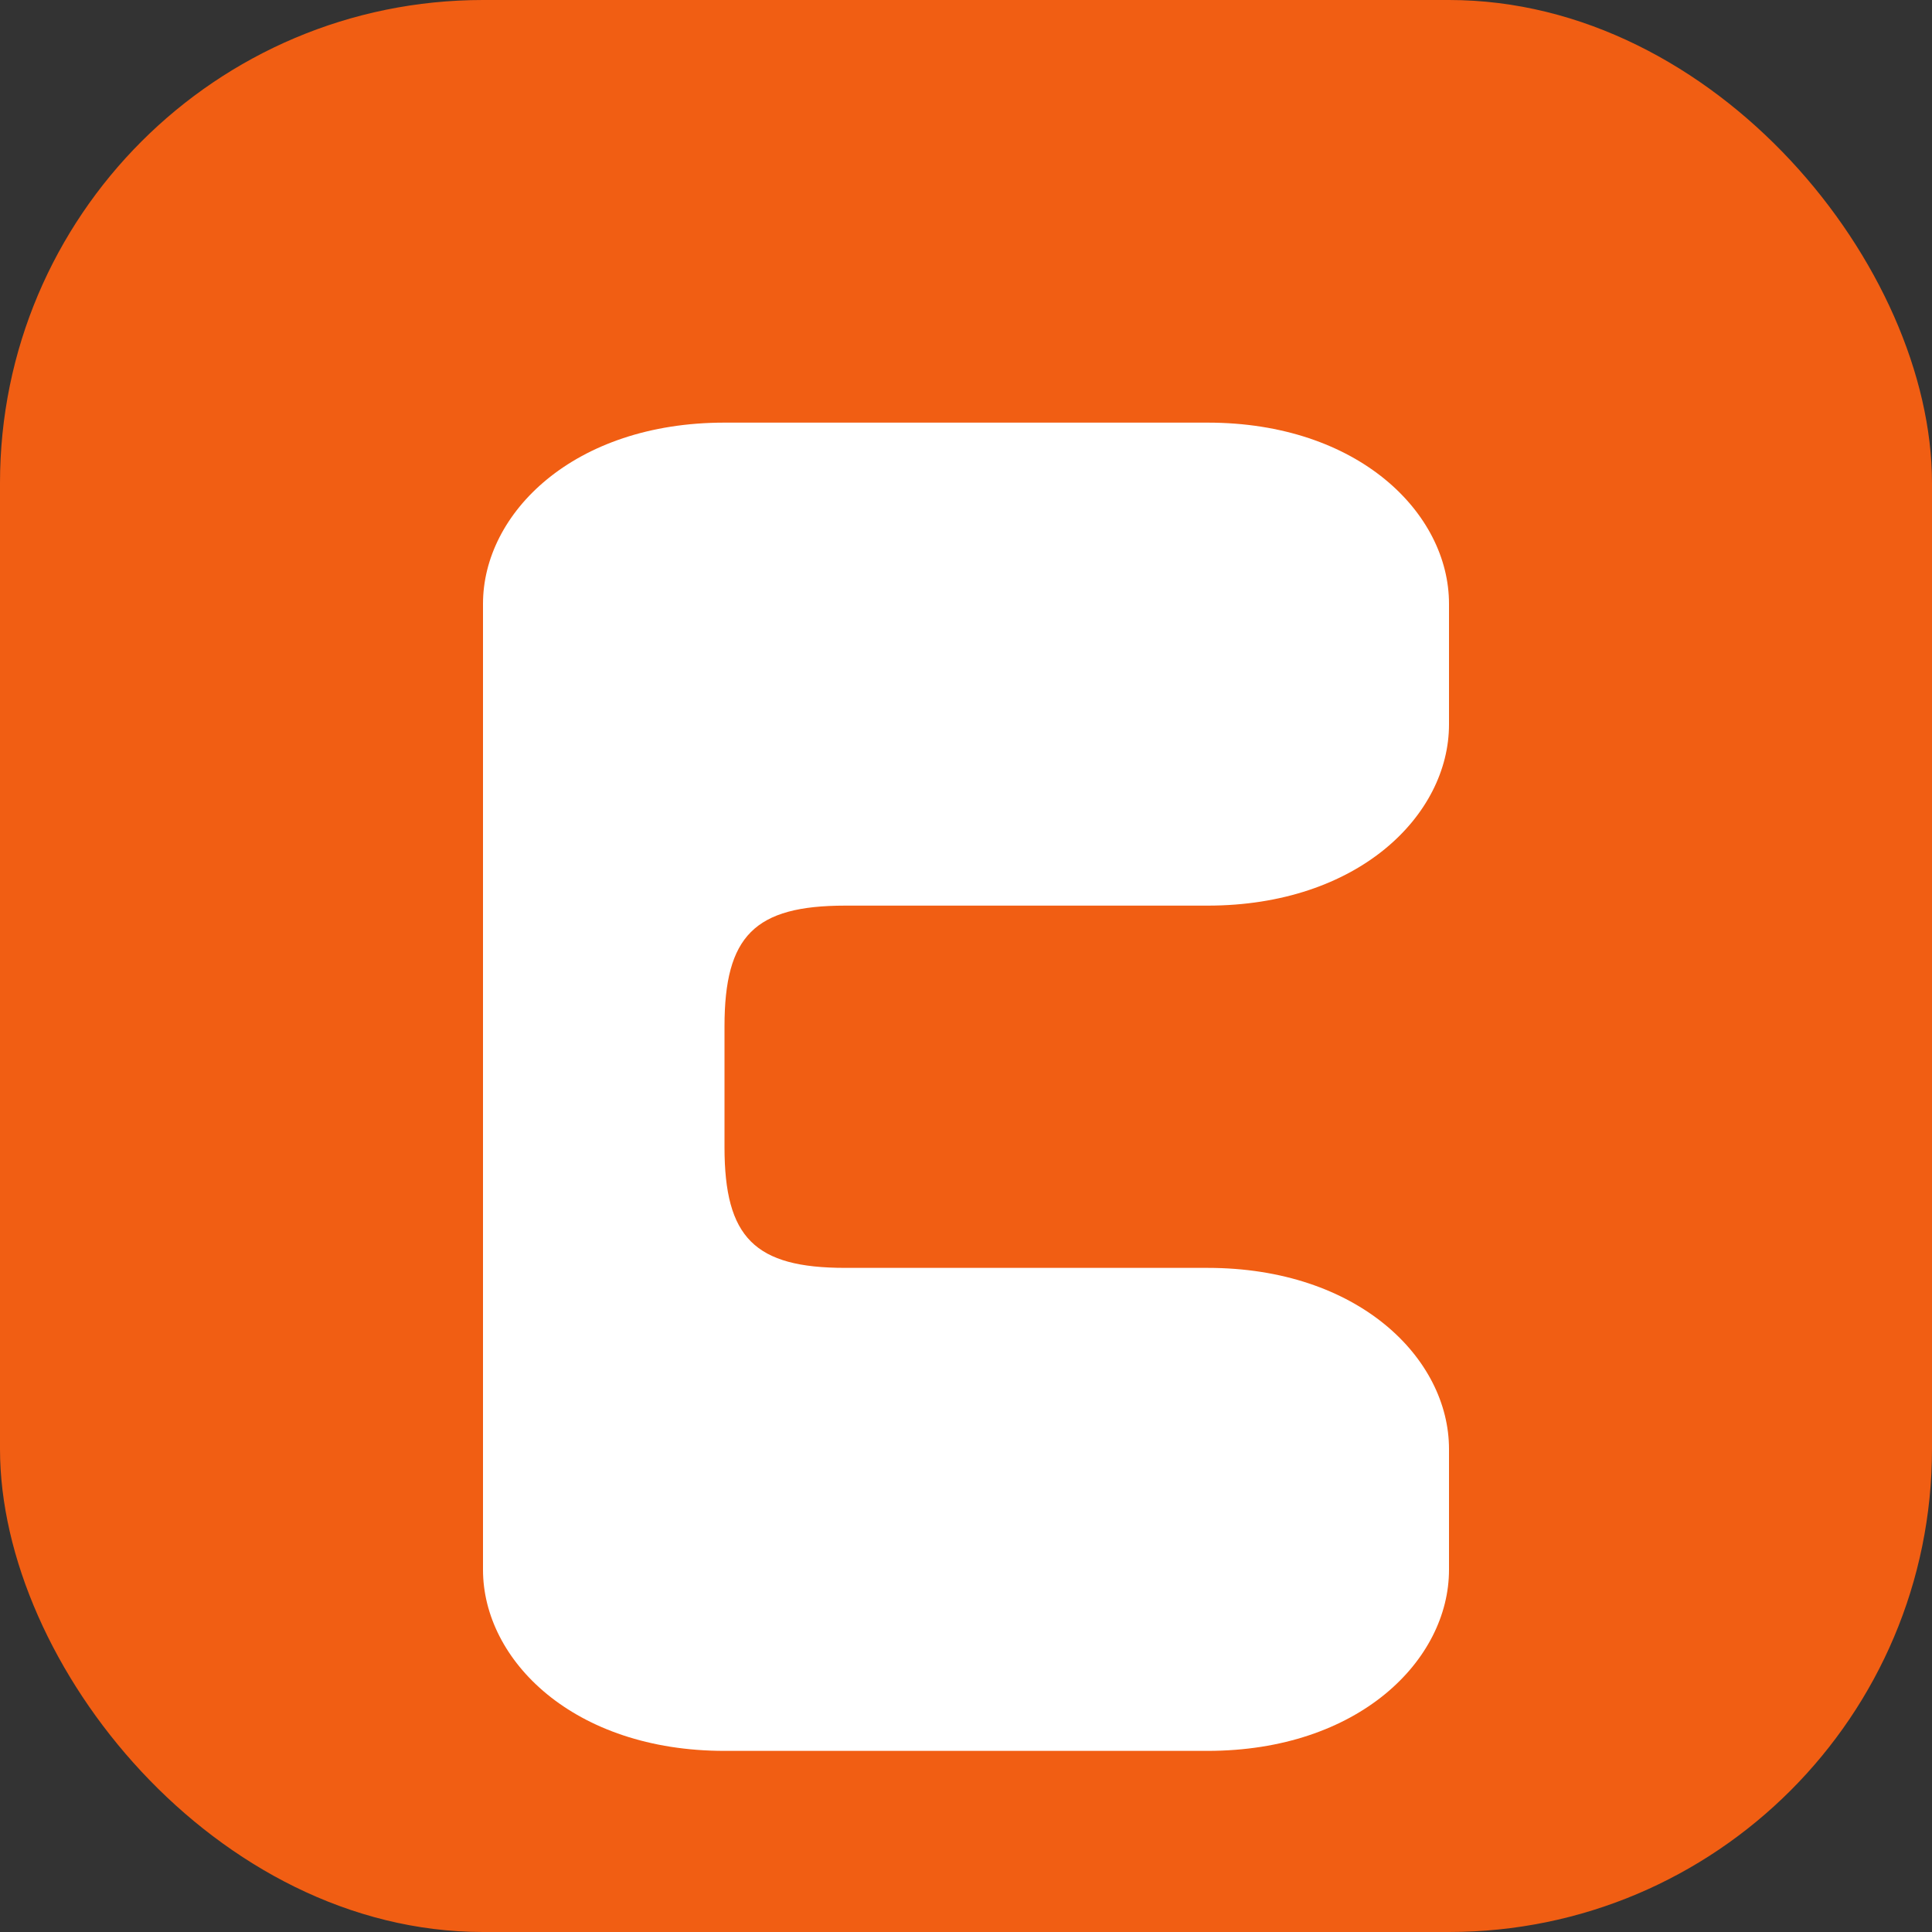
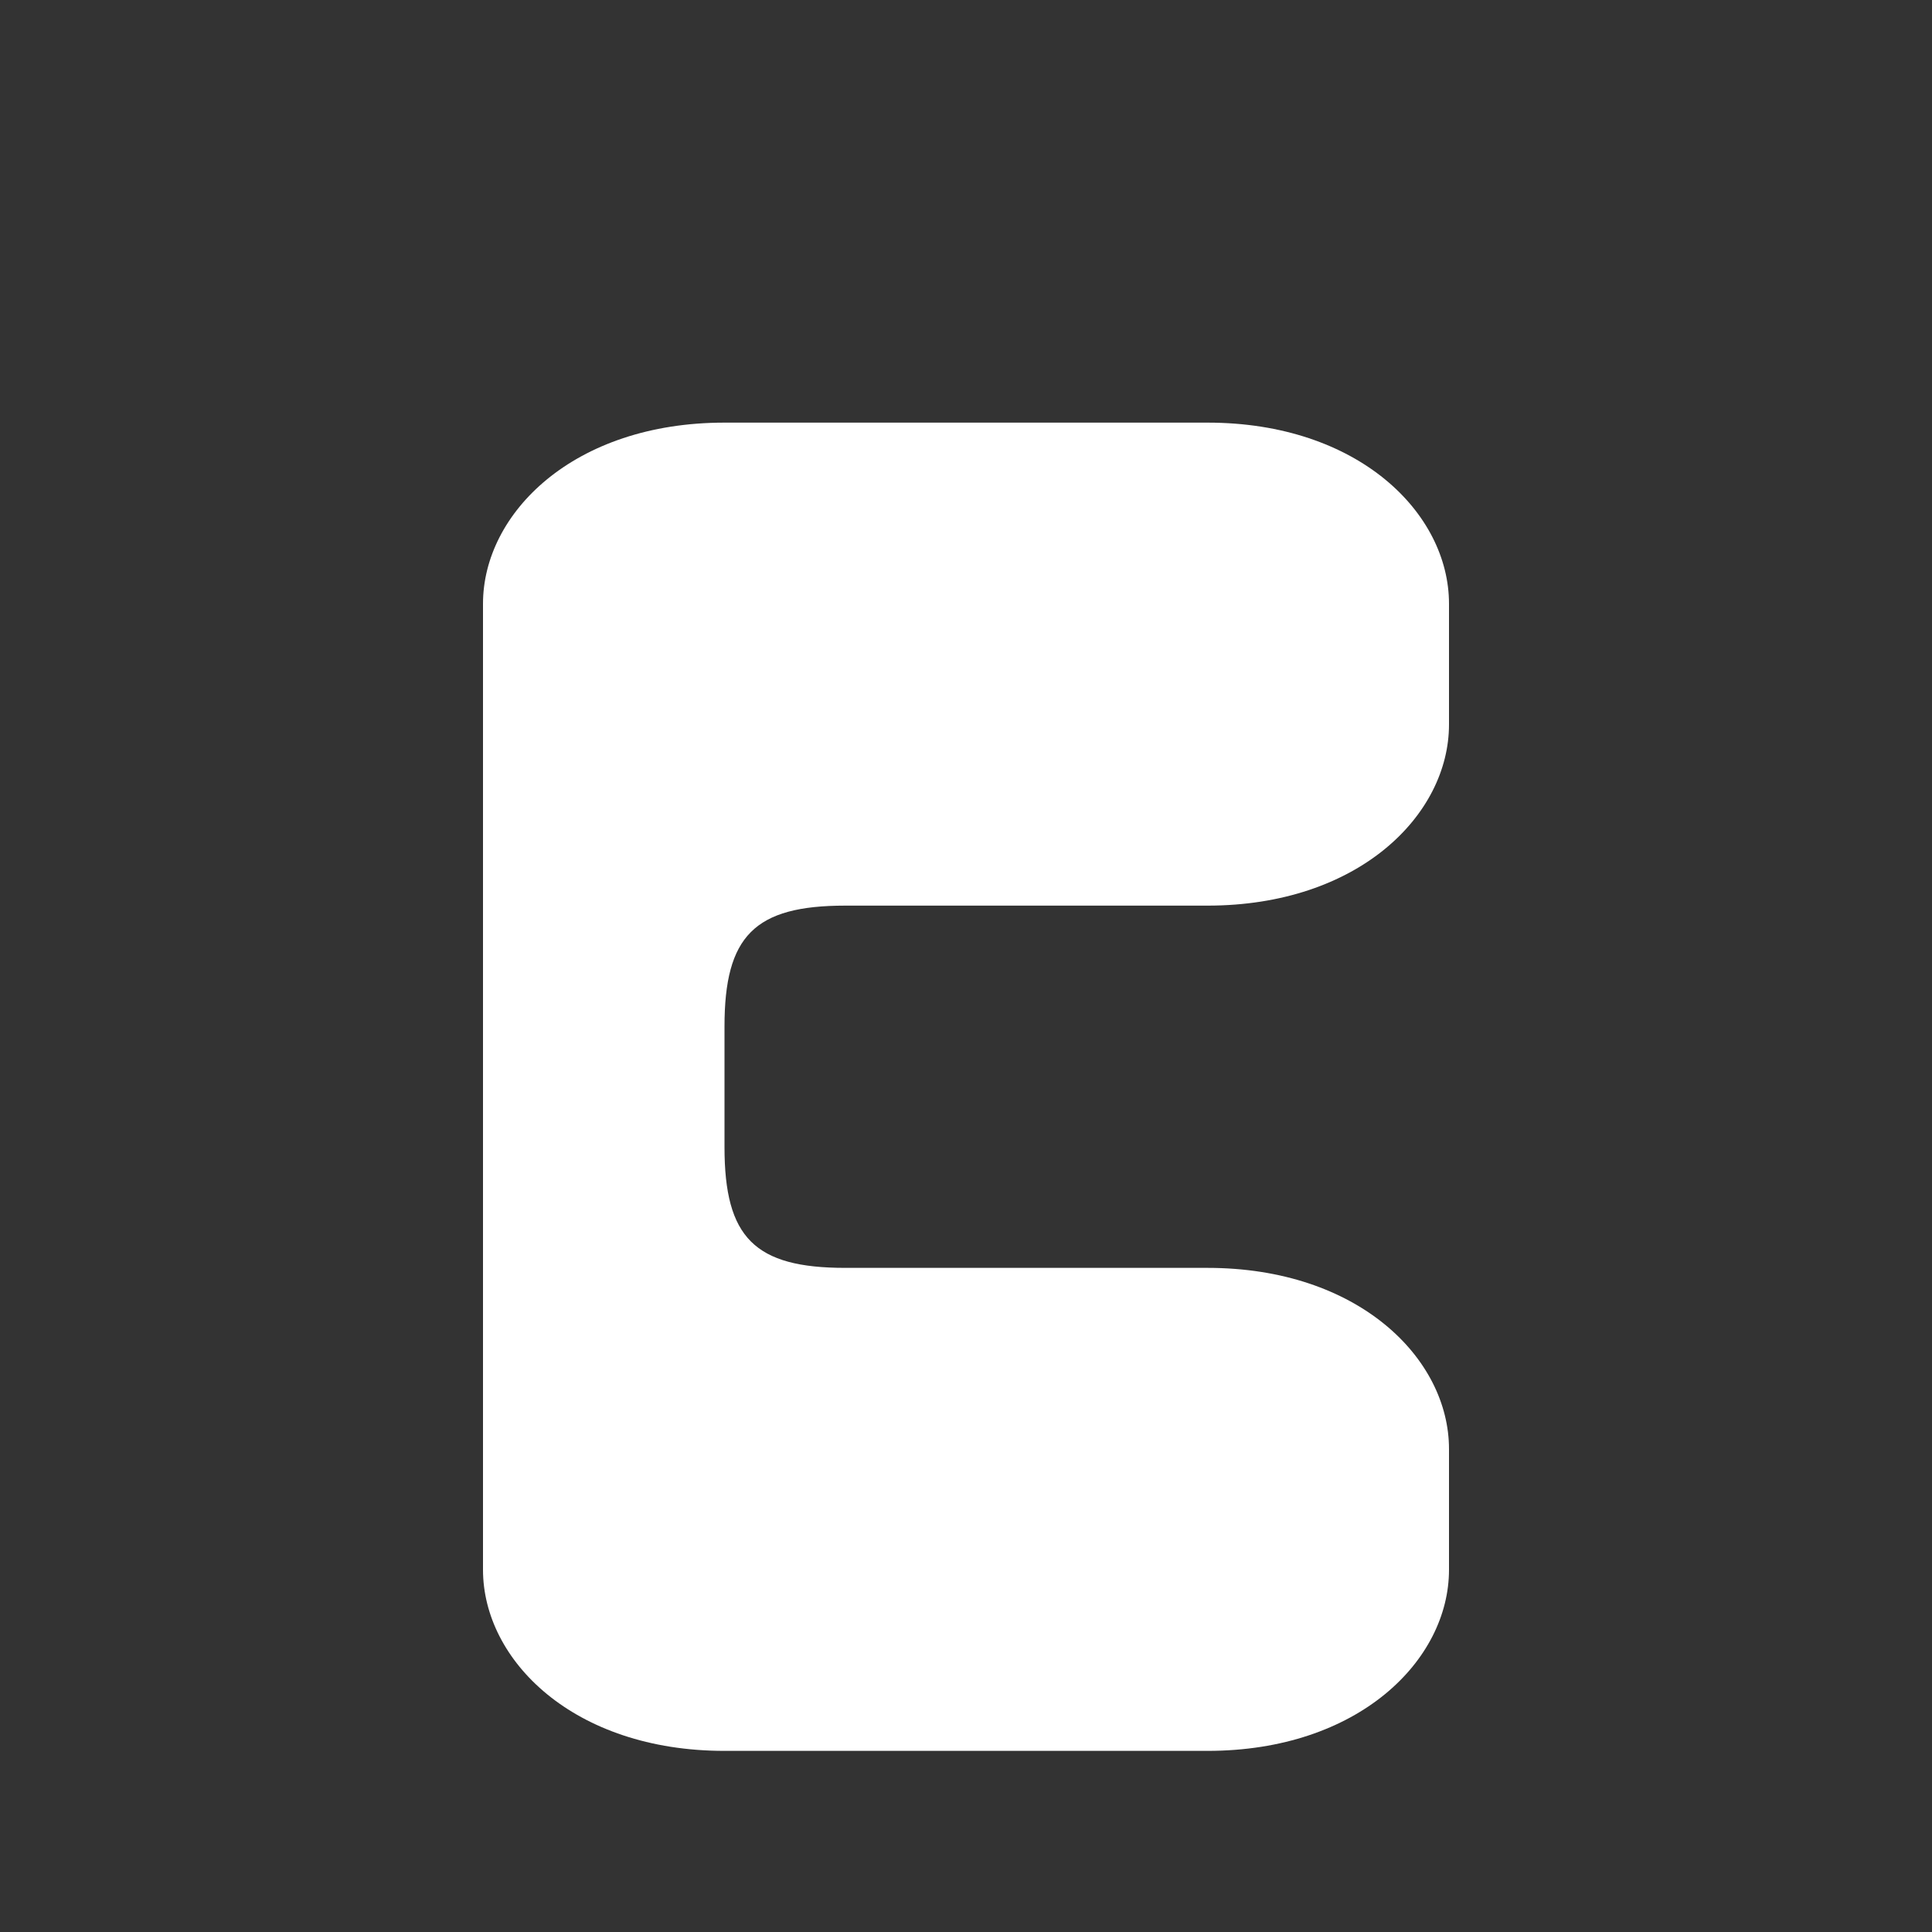
<svg xmlns="http://www.w3.org/2000/svg" width="32" height="32" viewBox="0 0 32 32" fill="none">
  <rect x="0" y="0" width="32" height="32" fill="#333333" stroke="none" />
-   <rect width="32" height="32" rx="8" fill="#F15E13" />
-   <path d="M8 10c0-1.5 1.5-3 4-3h8c2.5 0 4 1.5 4 3v2c0 1.5-1.5 3-4 3h-6c-1.5 0-2 0.5-2 2v2c0 1.5 0.5 2 2 2h6c2.5 0 4 1.5 4 3v2c0 1.5-1.5 3-4 3h-8c-2.5 0-4-1.5-4-3v-12z" fill="white" />
+   <path d="M8 10c0-1.5 1.5-3 4-3h8c2.5 0 4 1.5 4 3v2c0 1.5-1.5 3-4 3h-6c-1.5 0-2 0.5-2 2v2c0 1.5 0.5 2 2 2h6c2.5 0 4 1.5 4 3v2c0 1.5-1.5 3-4 3h-8c-2.5 0-4-1.5-4-3z" fill="white" />
</svg>